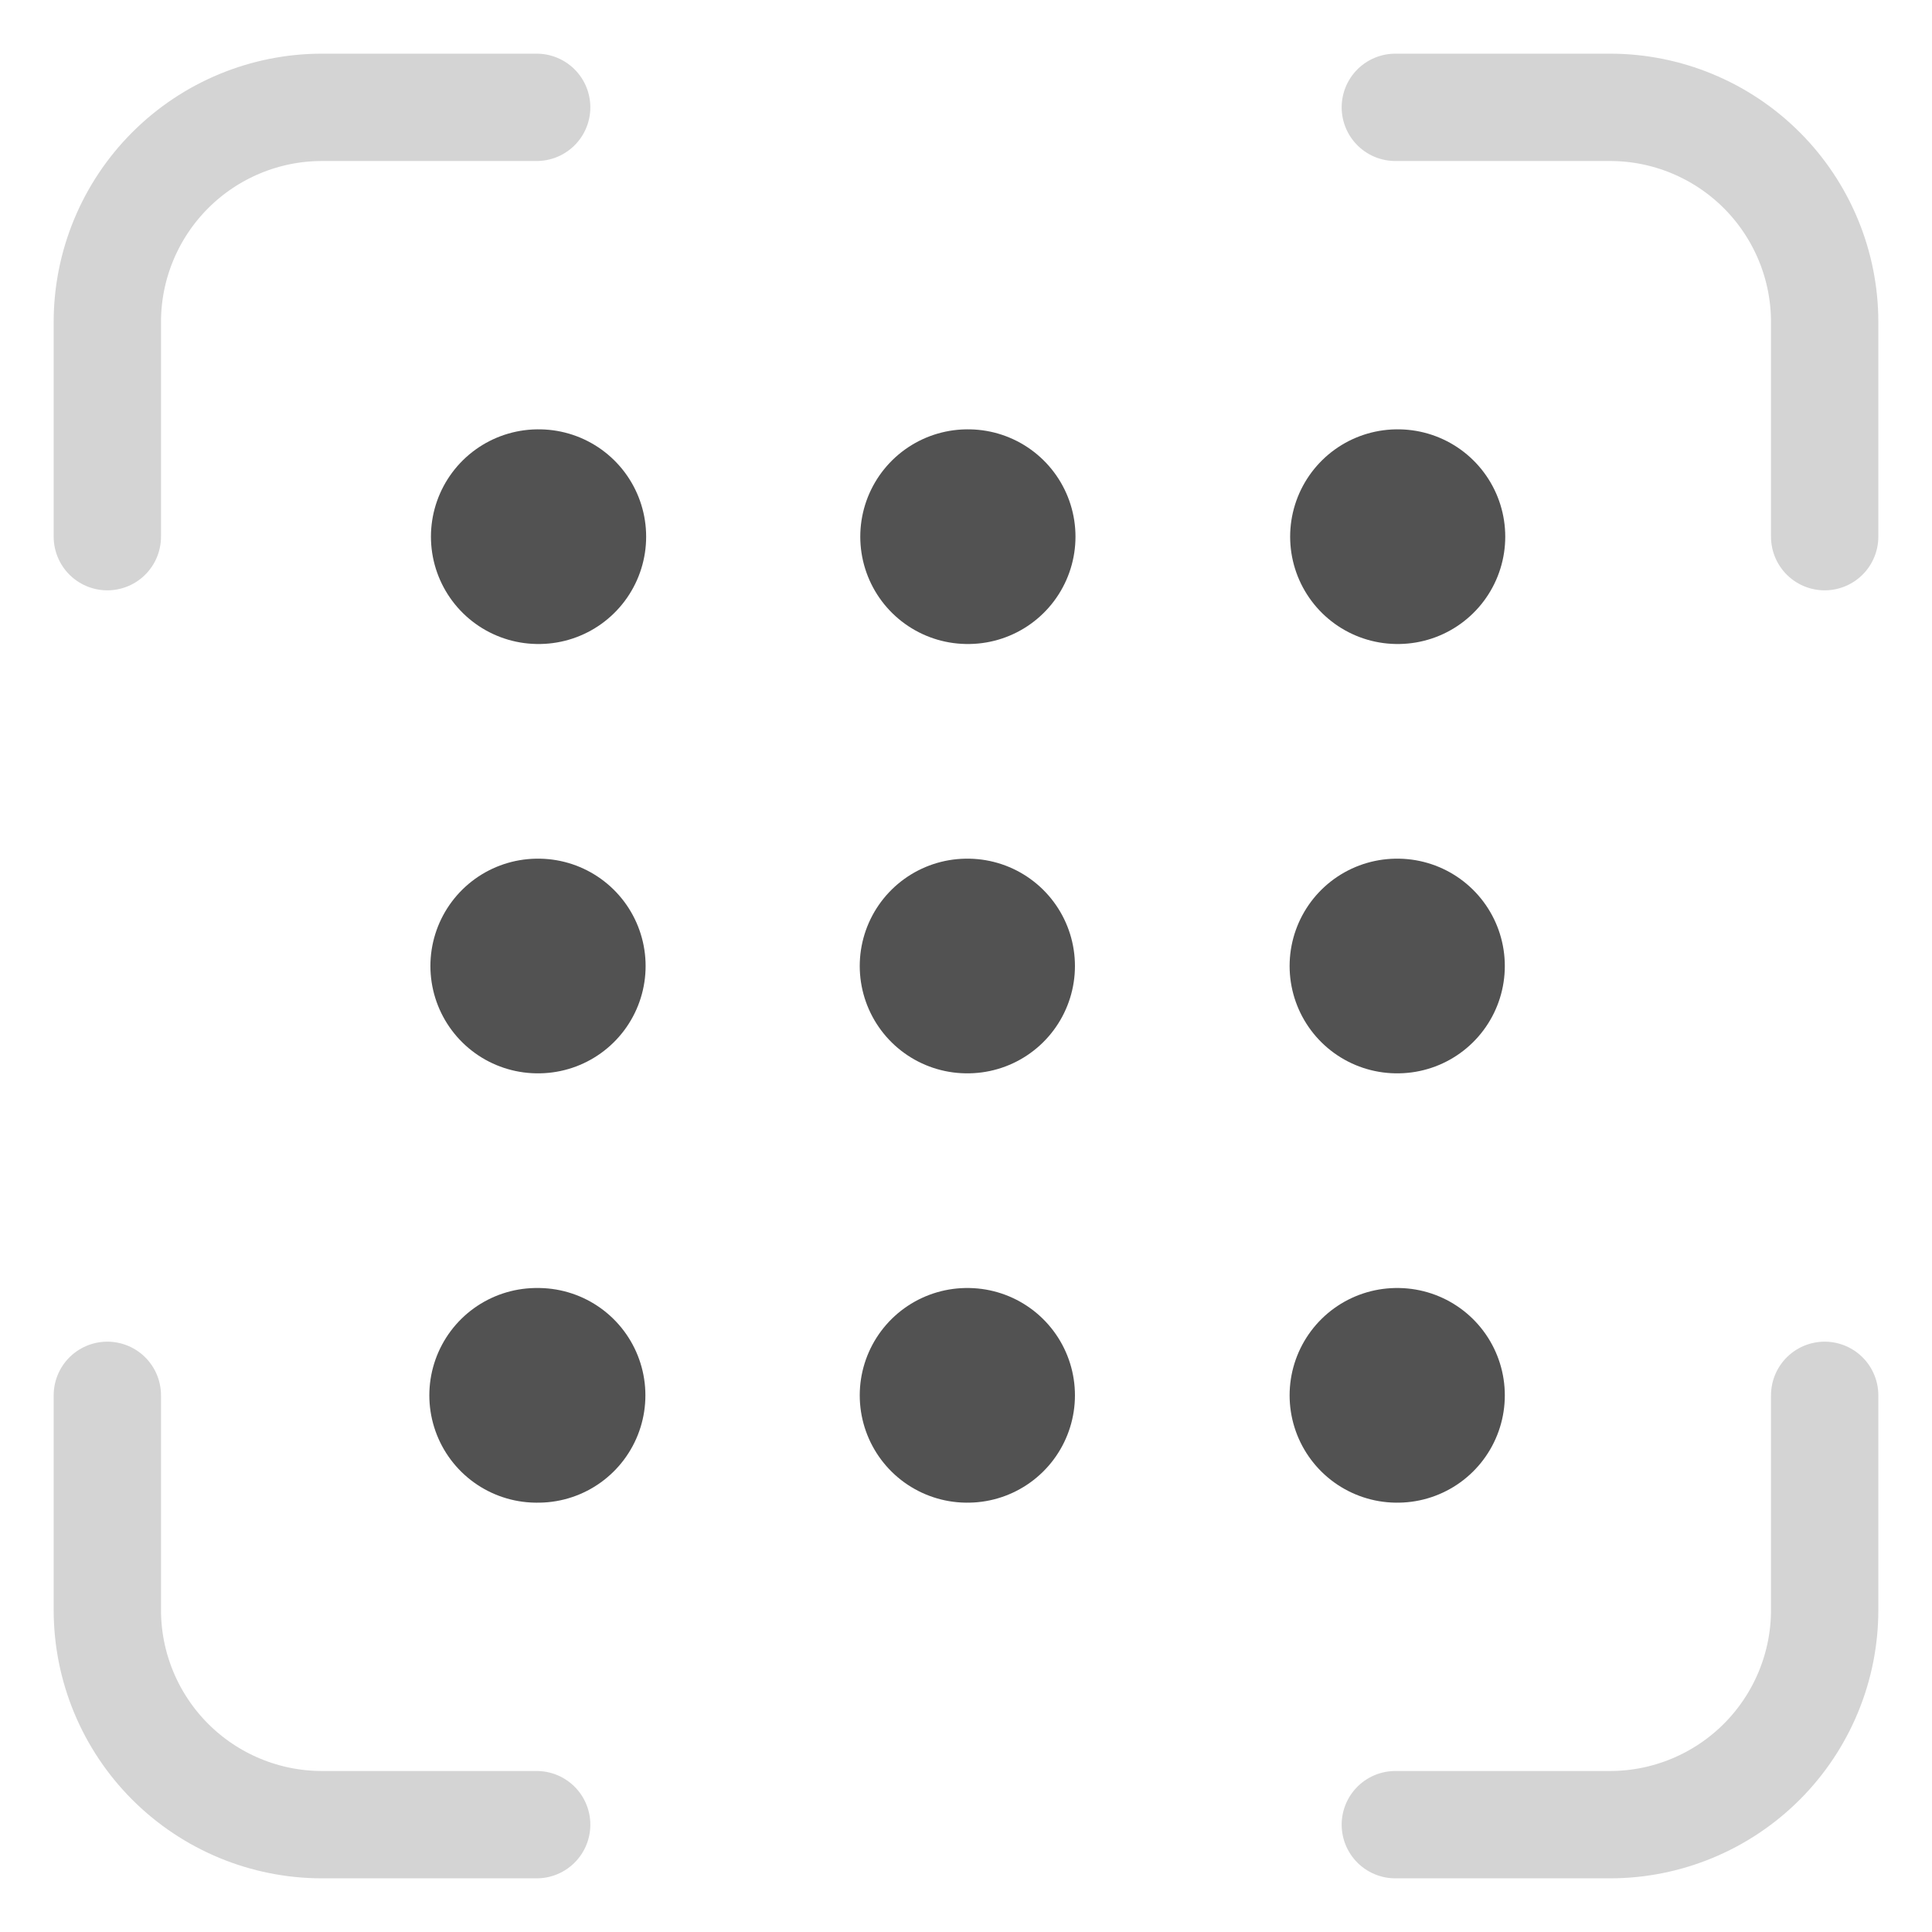
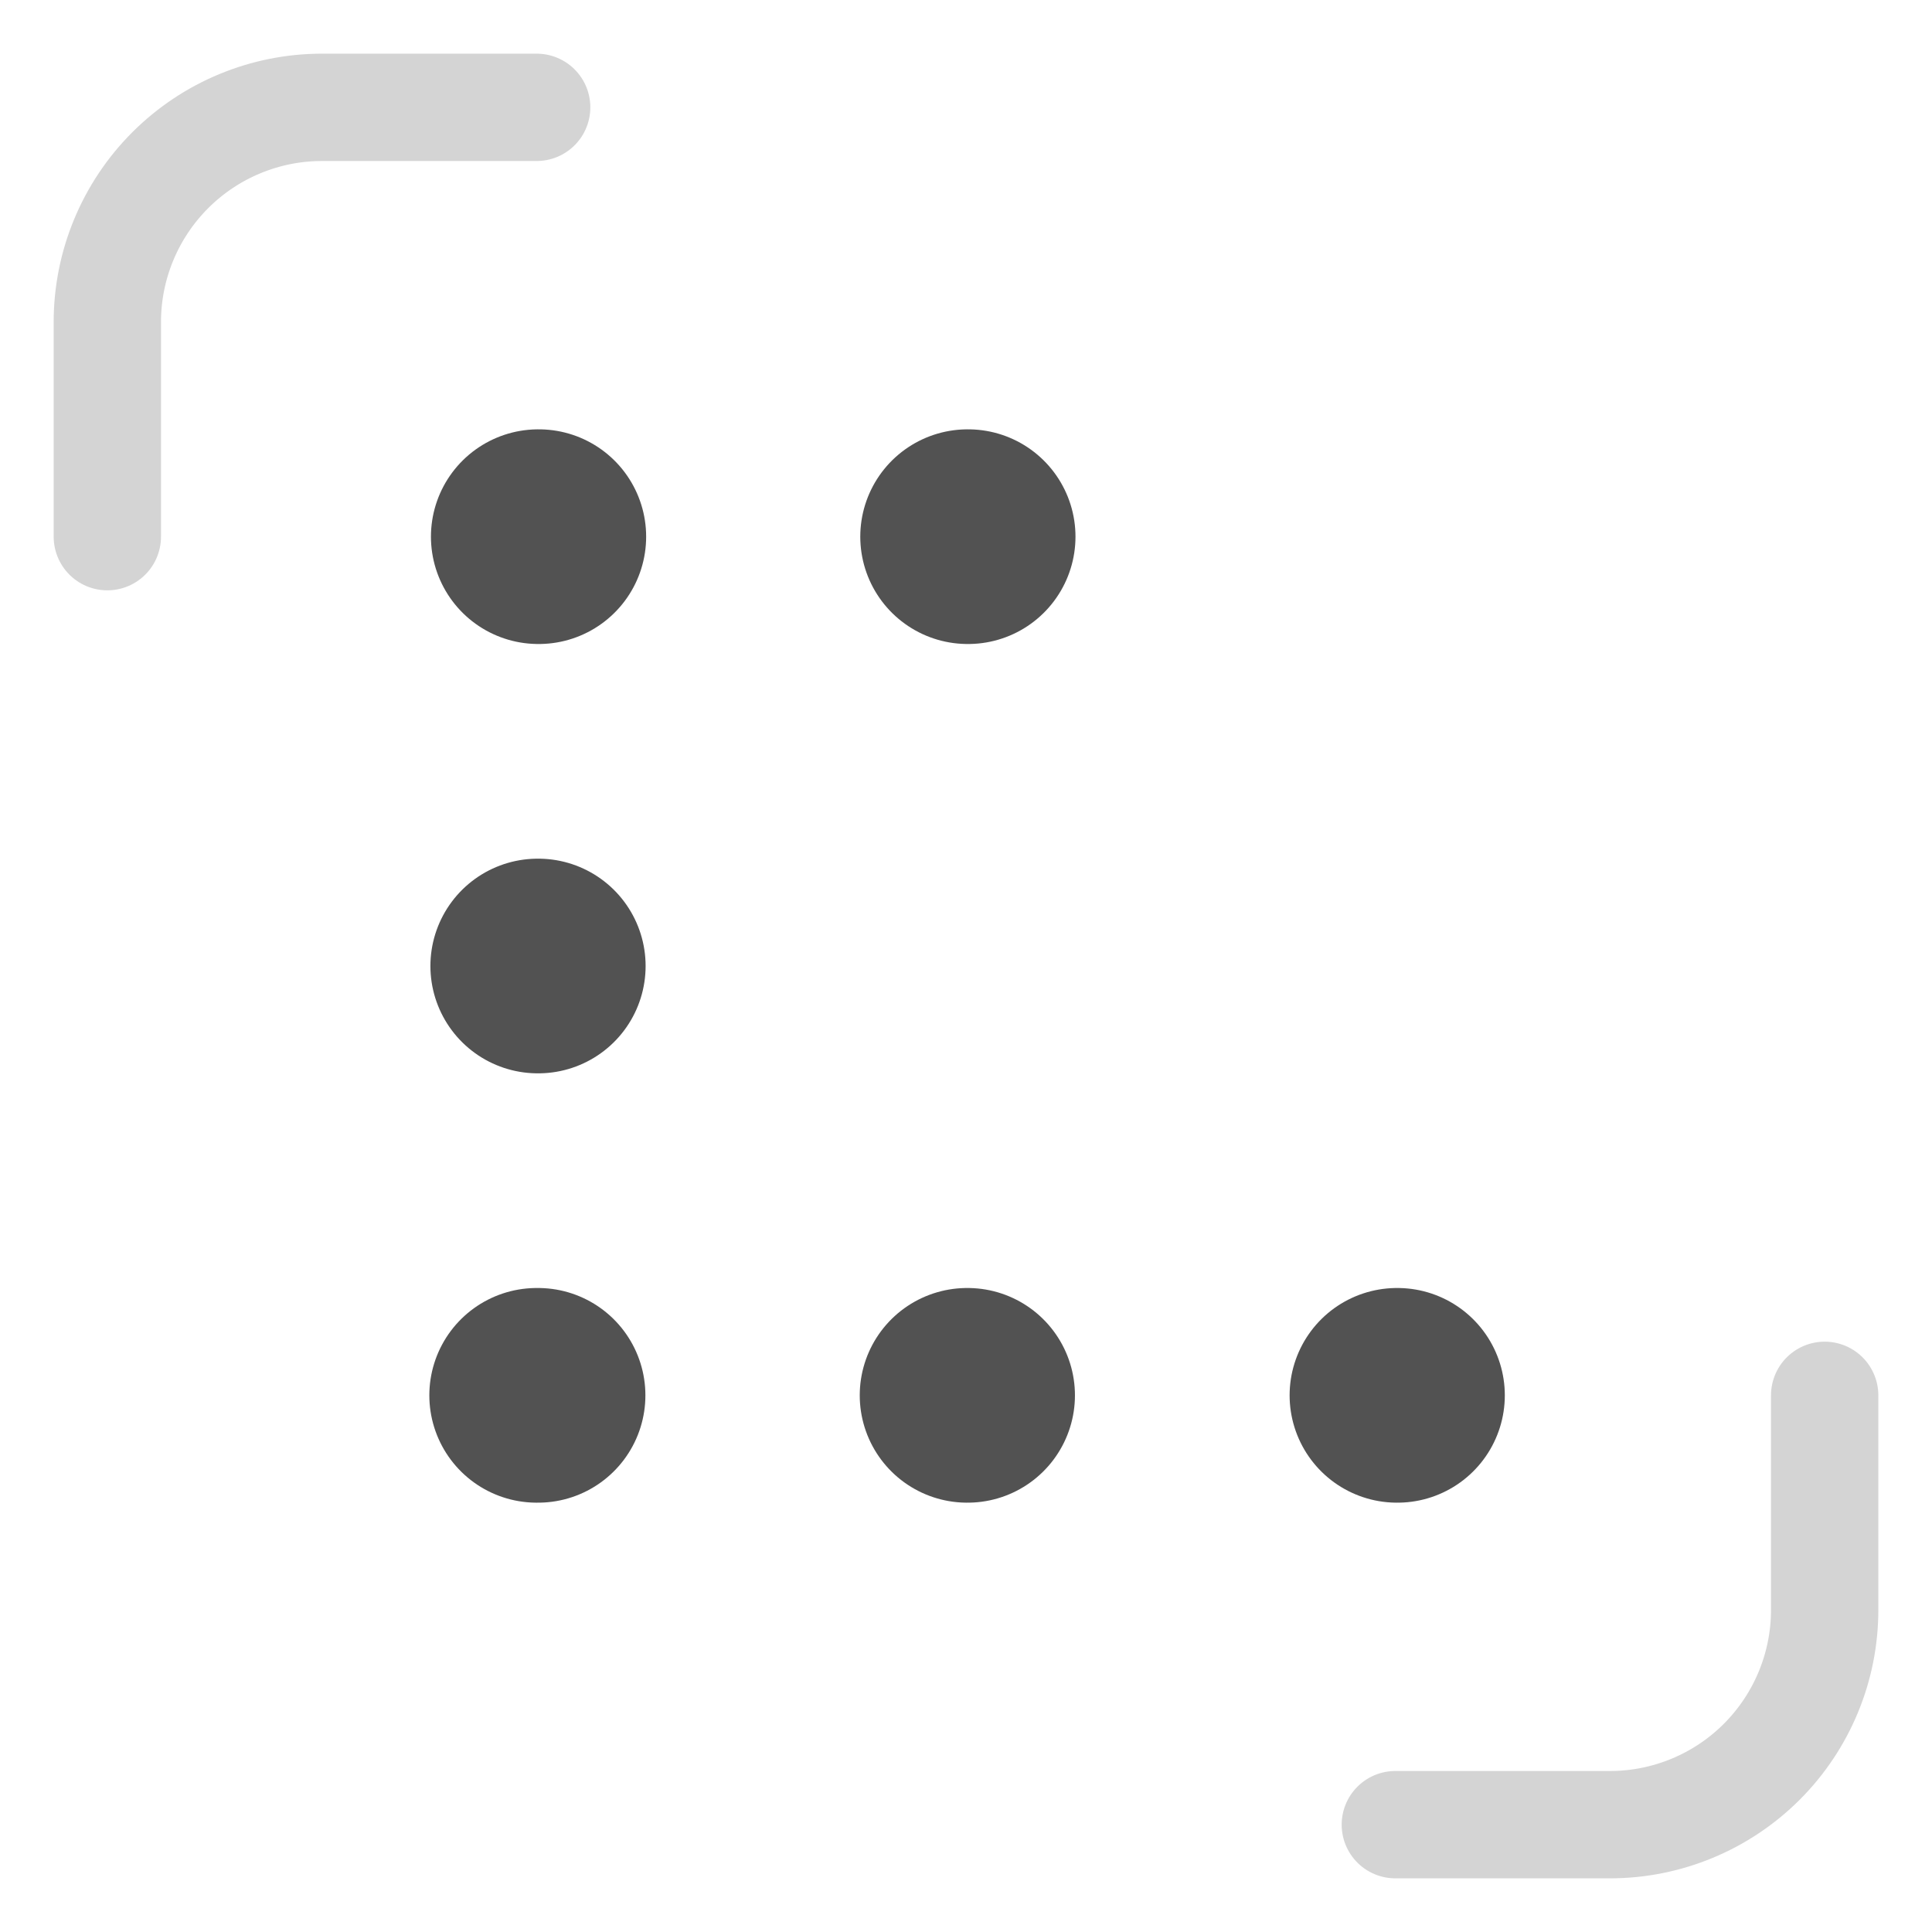
<svg xmlns="http://www.w3.org/2000/svg" width="18" height="18" viewBox="0 0 18 18" fill="none">
  <path d="M5 13H5.013" stroke="#525252" stroke-width="2" stroke-linecap="round" stroke-linejoin="round" />
  <path d="M9.01 13H9.015" stroke="#525252" stroke-width="2" stroke-linecap="round" stroke-linejoin="round" />
  <path d="M13.015 13H13.02" stroke="#525252" stroke-width="2" stroke-linecap="round" stroke-linejoin="round" />
-   <path d="M13.015 9H13.02" stroke="#525252" stroke-width="2" stroke-linecap="round" stroke-linejoin="round" />
  <path d="M5.01 9H5.015" stroke="#525252" stroke-width="2" stroke-linecap="round" stroke-linejoin="round" />
-   <path d="M9.01 9H9.015" stroke="#525252" stroke-width="2" stroke-linecap="round" stroke-linejoin="round" />
-   <path d="M13.02 5H13.024" stroke="#525252" stroke-width="2" stroke-linecap="round" stroke-linejoin="round" />
  <path d="M5.015 5H5.02" stroke="#525252" stroke-width="2" stroke-linecap="round" stroke-linejoin="round" />
  <path d="M9.015 5H9.02" stroke="#525252" stroke-width="2" stroke-linecap="round" stroke-linejoin="round" />
  <path d="M1 5V3C1 2.47 1.211 1.961 1.586 1.586C1.961 1.211 2.47 1 3 1H5" stroke="#D4D4D4" stroke-linecap="round" stroke-linejoin="round" />
-   <path d="M1 13V15C1 15.53 1.211 16.039 1.586 16.414C1.961 16.789 2.47 17 3 17H5" stroke="#D4D4D4" stroke-linecap="round" stroke-linejoin="round" />
-   <path d="M13 1H15C15.53 1 16.039 1.211 16.414 1.586C16.789 1.961 17 2.47 17 3V5" stroke="#D4D4D4" stroke-linecap="round" stroke-linejoin="round" />
  <path d="M13 17H15C15.53 17 16.039 16.789 16.414 16.414C16.789 16.039 17 15.53 17 15V13" stroke="#D4D4D4" stroke-linecap="round" stroke-linejoin="round" />
</svg>